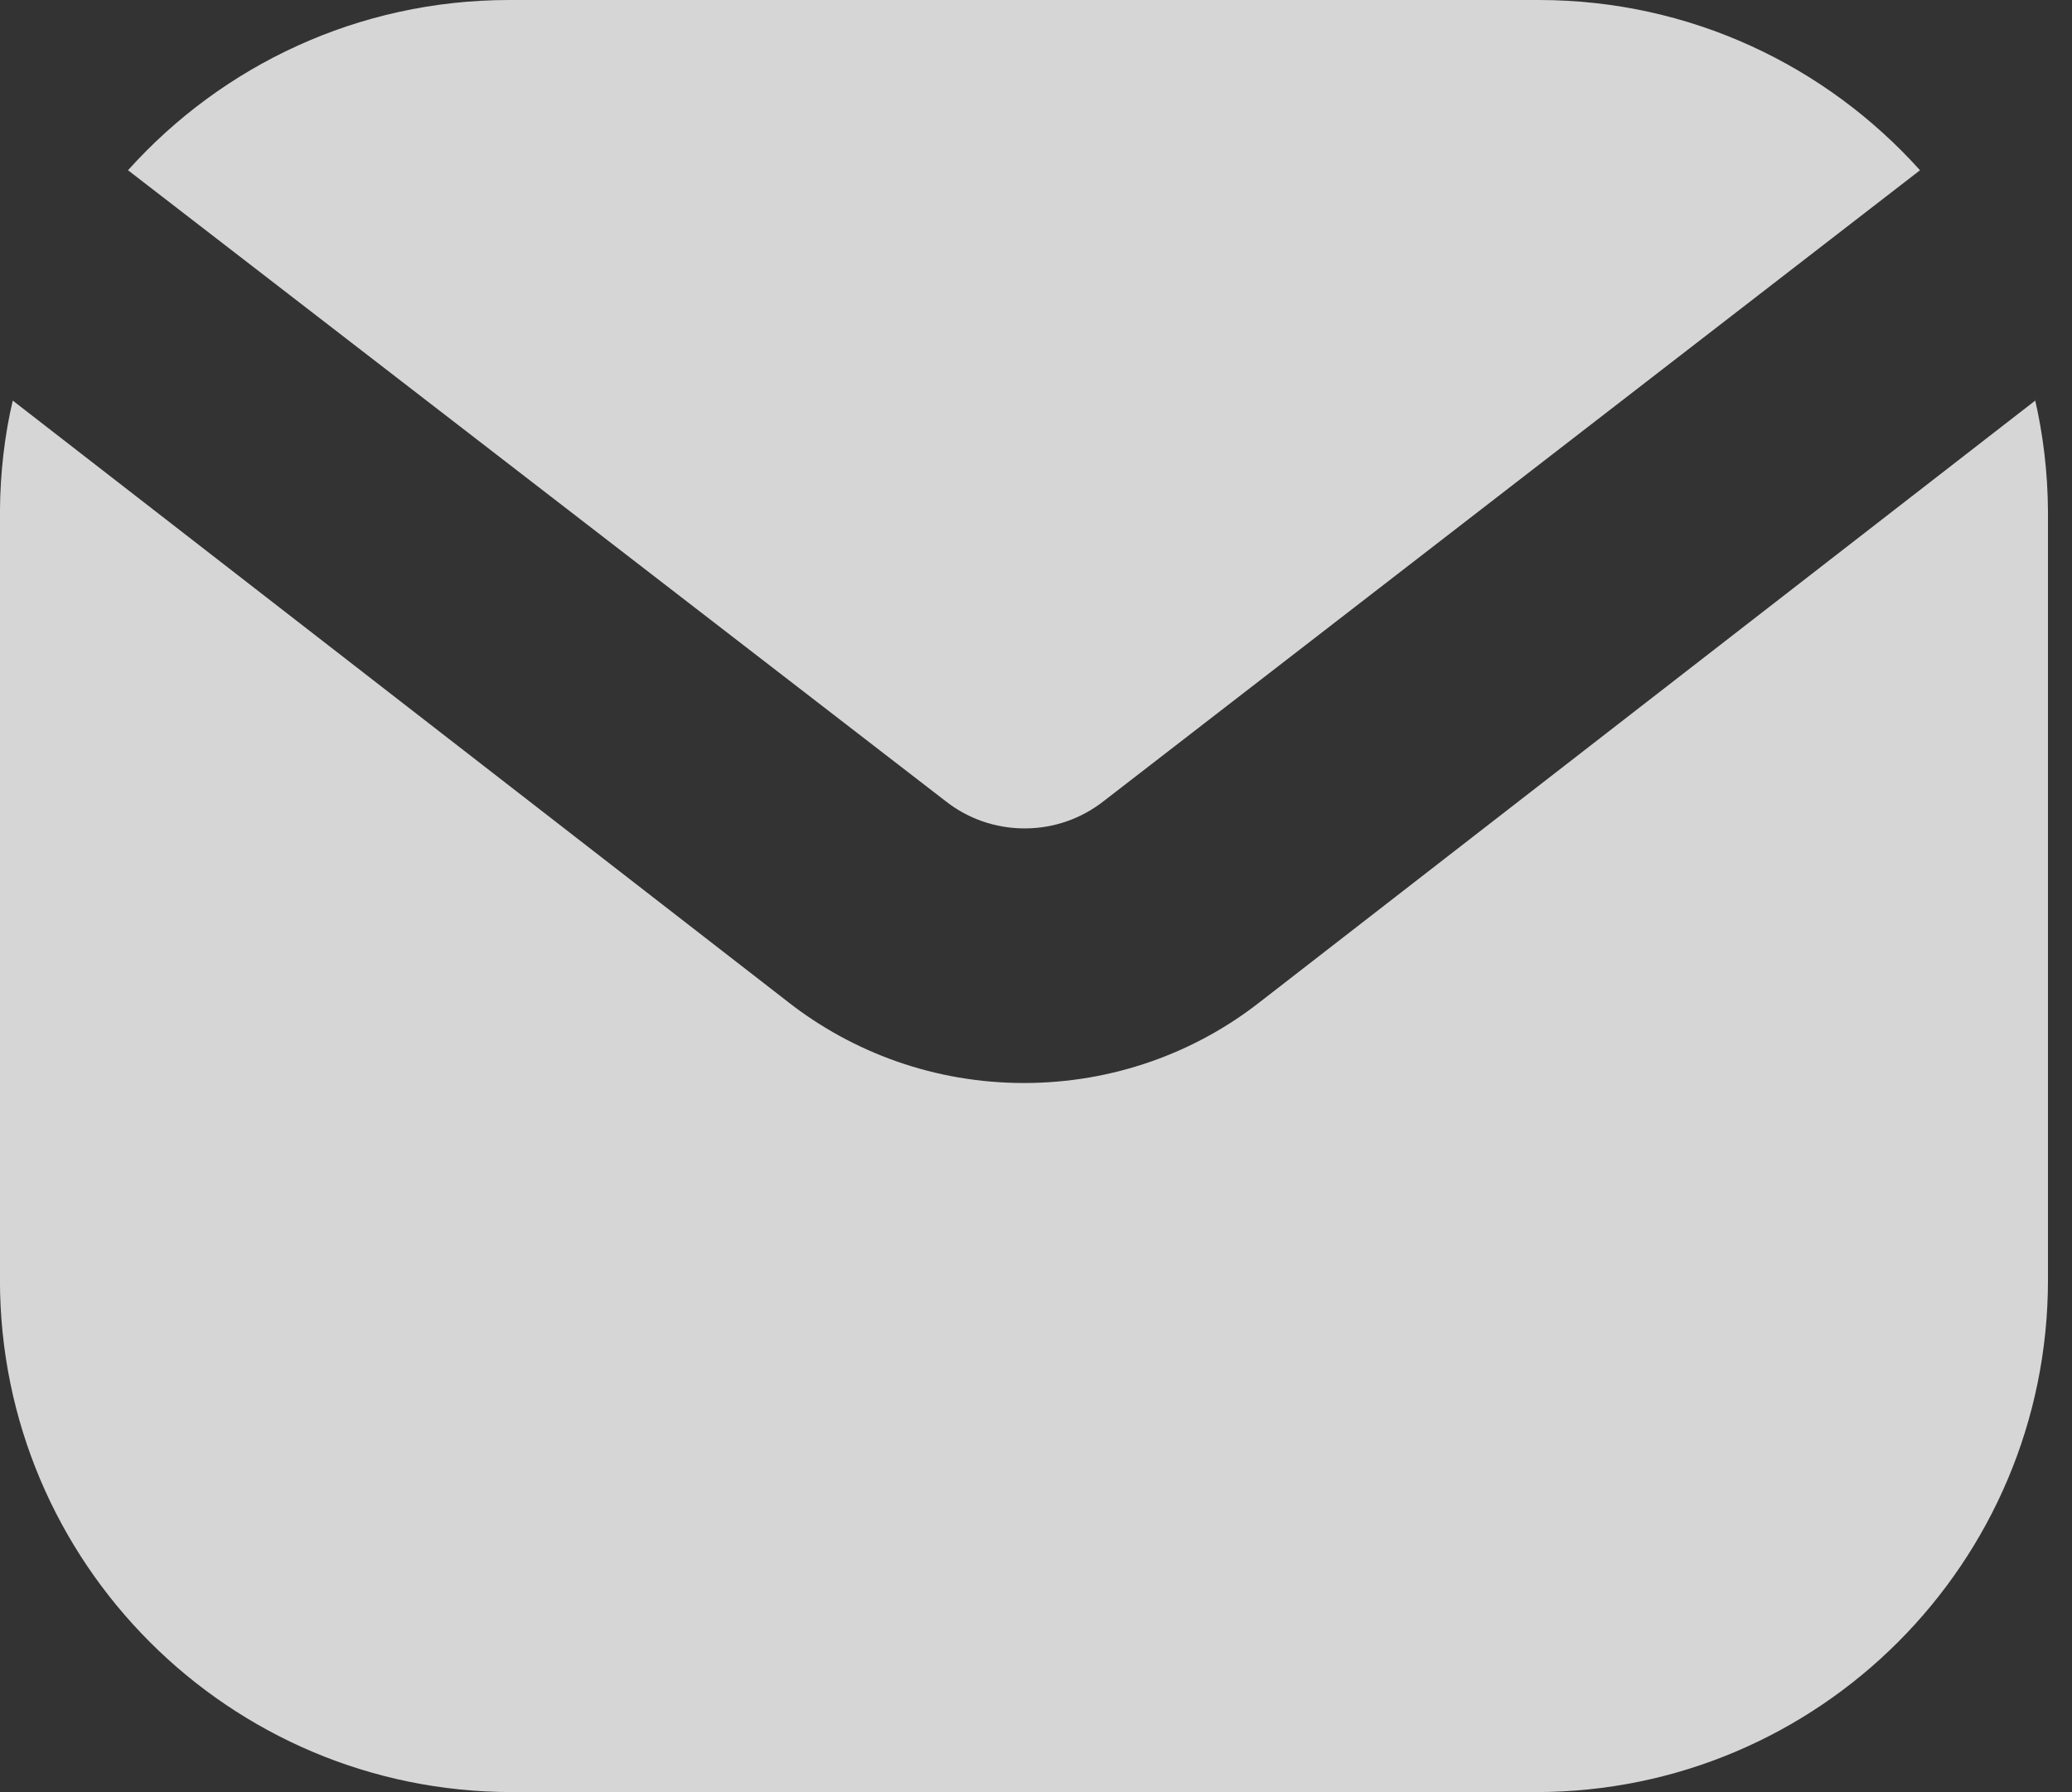
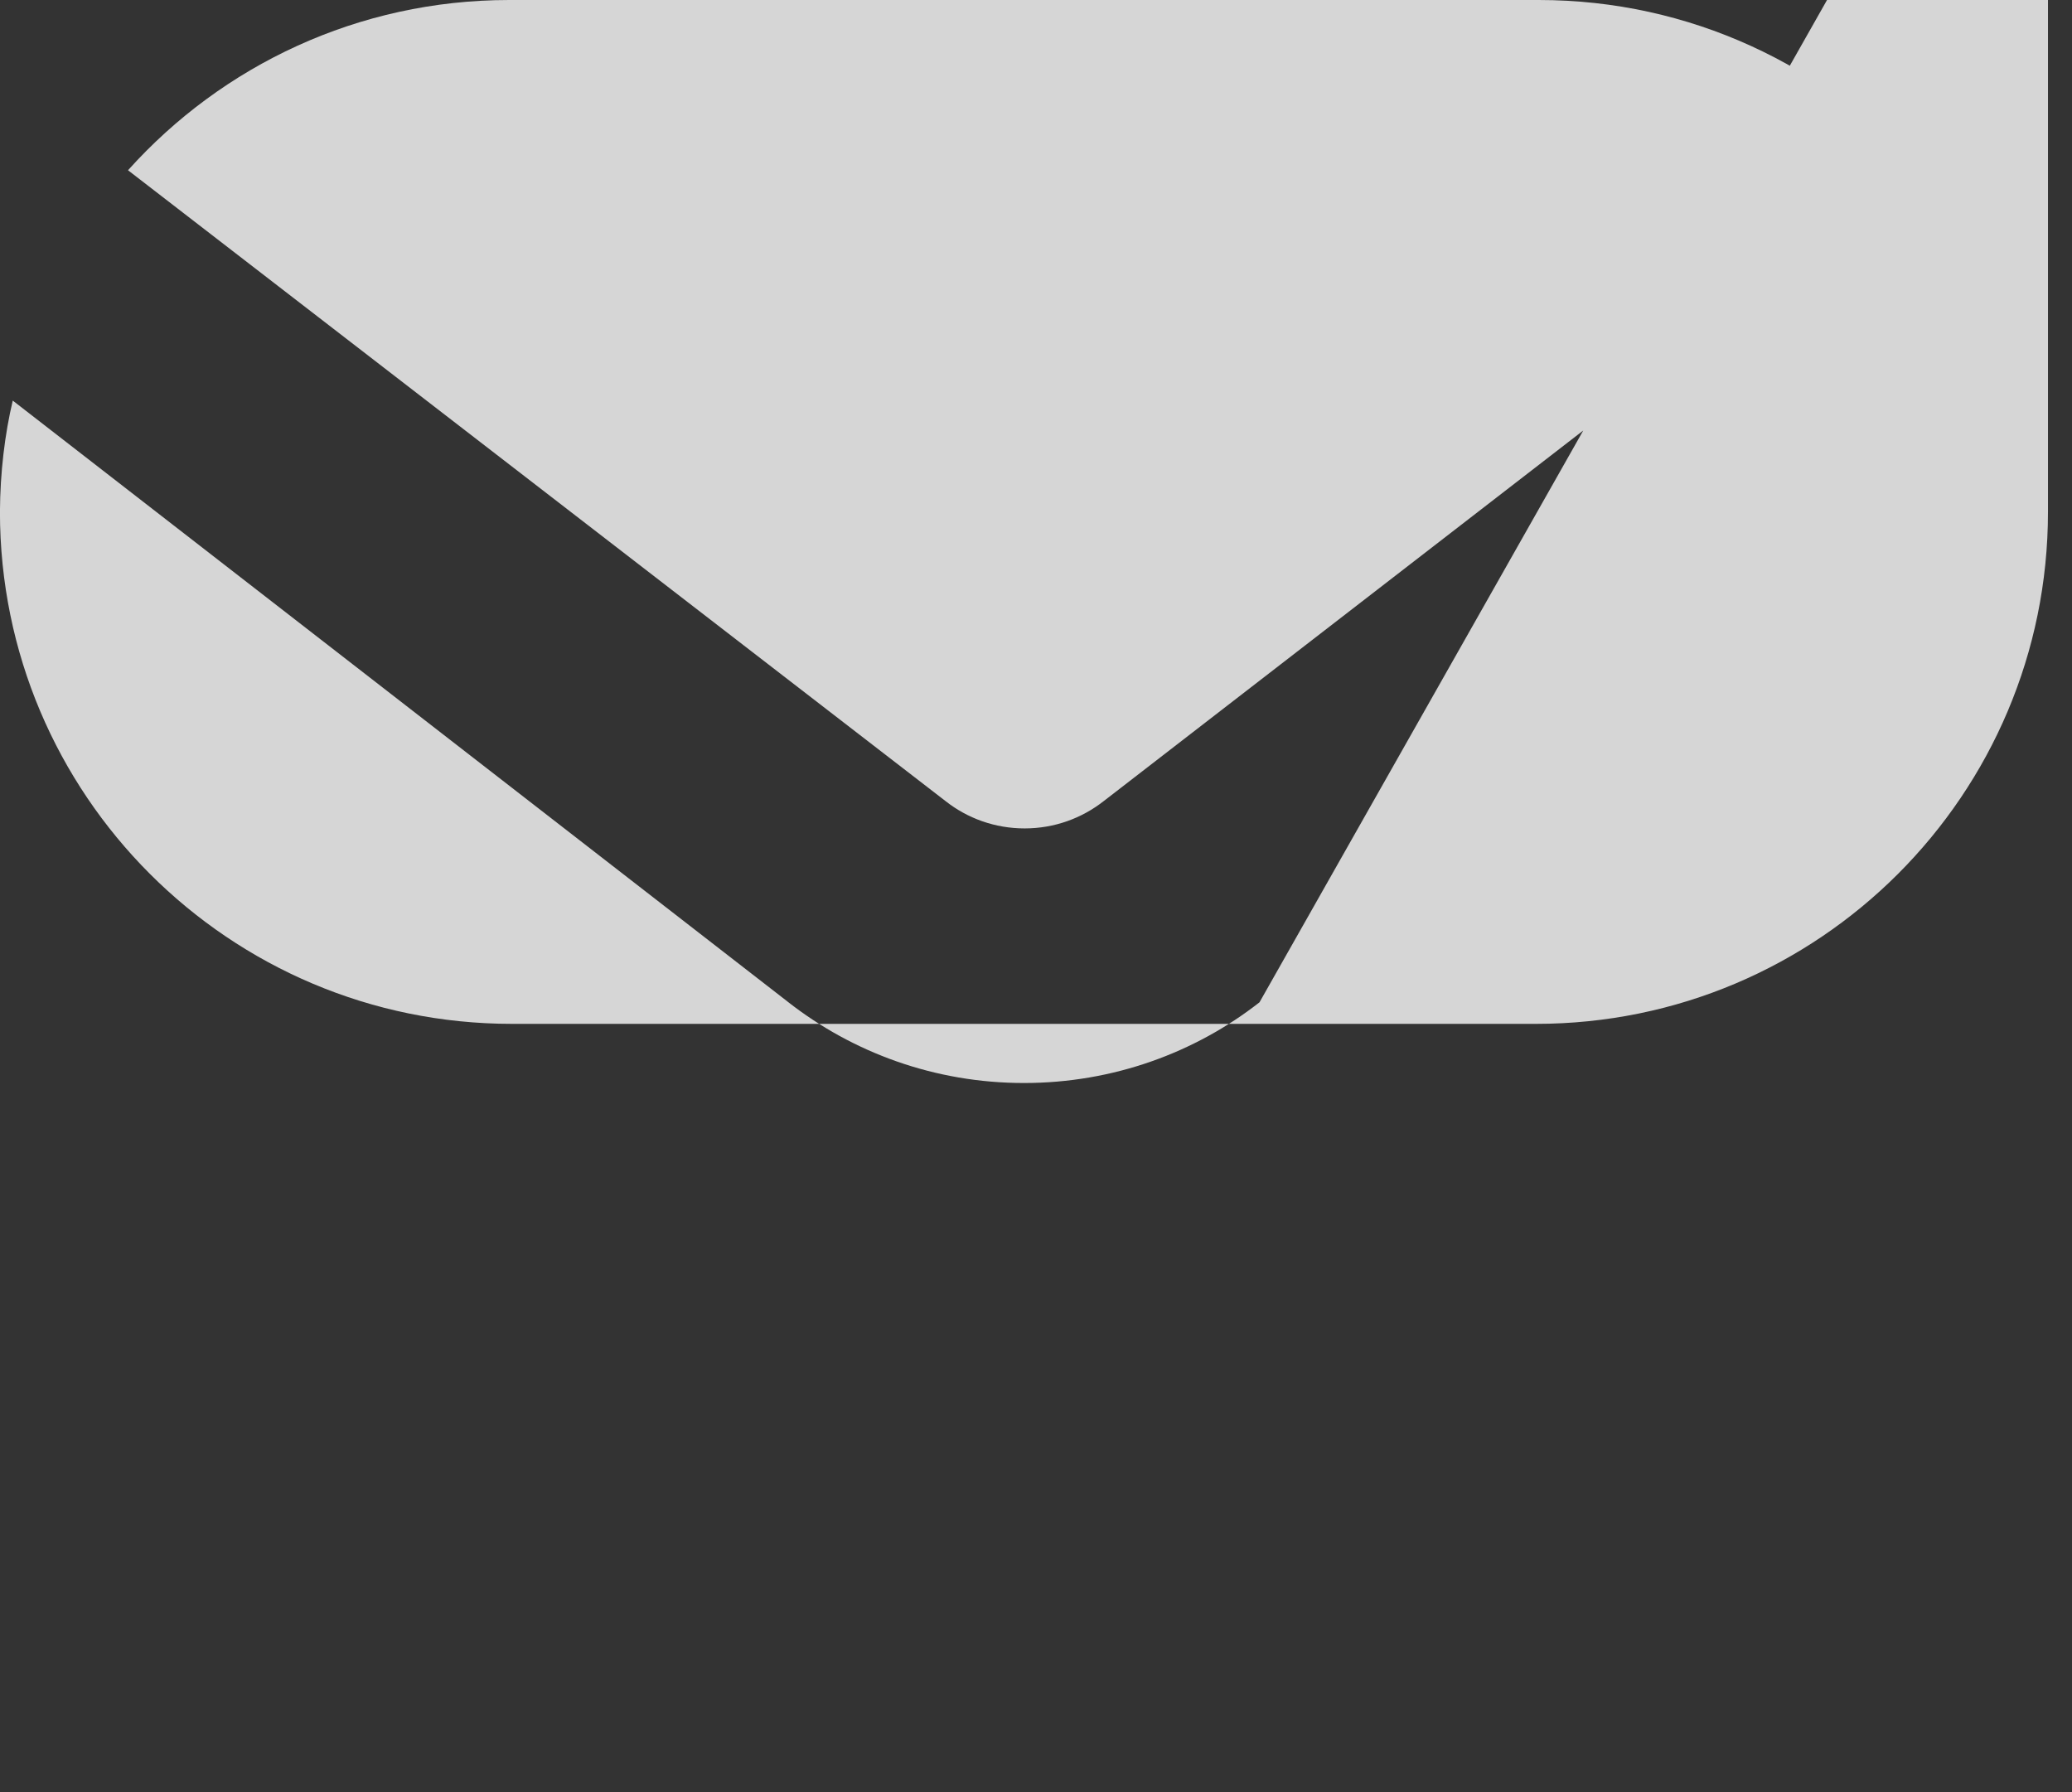
<svg xmlns="http://www.w3.org/2000/svg" version="1.1" width="37" height="32" viewBox="0 0 37 32">
  <rect x="0" y="0" width="37" height="32" fill="#333333" stroke="none" />
-   <path fill="rgba(255,255,255,0.8)" d="M16.891 14.309c0.384 0.301 0.873 0.483 1.406 0.483s1.022-0.182 1.411-0.487l-0.005 0.004 14.583-11.269c-1.681-1.87-4.108-3.040-6.808-3.040-0.017 0-0.035 0-0.052 0h-18.283c-0.015-0-0.032-0-0.049-0-2.7 0-5.127 1.171-6.801 3.032l-0.007 0.008zM22.491 17.897c-1.149 0.899-2.614 1.441-4.206 1.441s-3.057-0.542-4.221-1.453l0.015 0.011-13.851-10.743c-0.142 0.596-0.225 1.282-0.229 1.986v13.717c0 5.049 4.093 9.143 9.143 9.143v0h18.286c5.049 0 9.143-4.093 9.143-9.143v0-13.714c-0.003-0.707-0.087-1.392-0.241-2.050l0.012 0.062z" />
+   <path fill="rgba(255,255,255,0.8)" d="M16.891 14.309c0.384 0.301 0.873 0.483 1.406 0.483s1.022-0.182 1.411-0.487l-0.005 0.004 14.583-11.269c-1.681-1.87-4.108-3.040-6.808-3.040-0.017 0-0.035 0-0.052 0h-18.283c-0.015-0-0.032-0-0.049-0-2.7 0-5.127 1.171-6.801 3.032l-0.007 0.008zM22.491 17.897c-1.149 0.899-2.614 1.441-4.206 1.441s-3.057-0.542-4.221-1.453l0.015 0.011-13.851-10.743c-0.142 0.596-0.225 1.282-0.229 1.986c0 5.049 4.093 9.143 9.143 9.143v0h18.286c5.049 0 9.143-4.093 9.143-9.143v0-13.714c-0.003-0.707-0.087-1.392-0.241-2.050l0.012 0.062z" />
</svg>